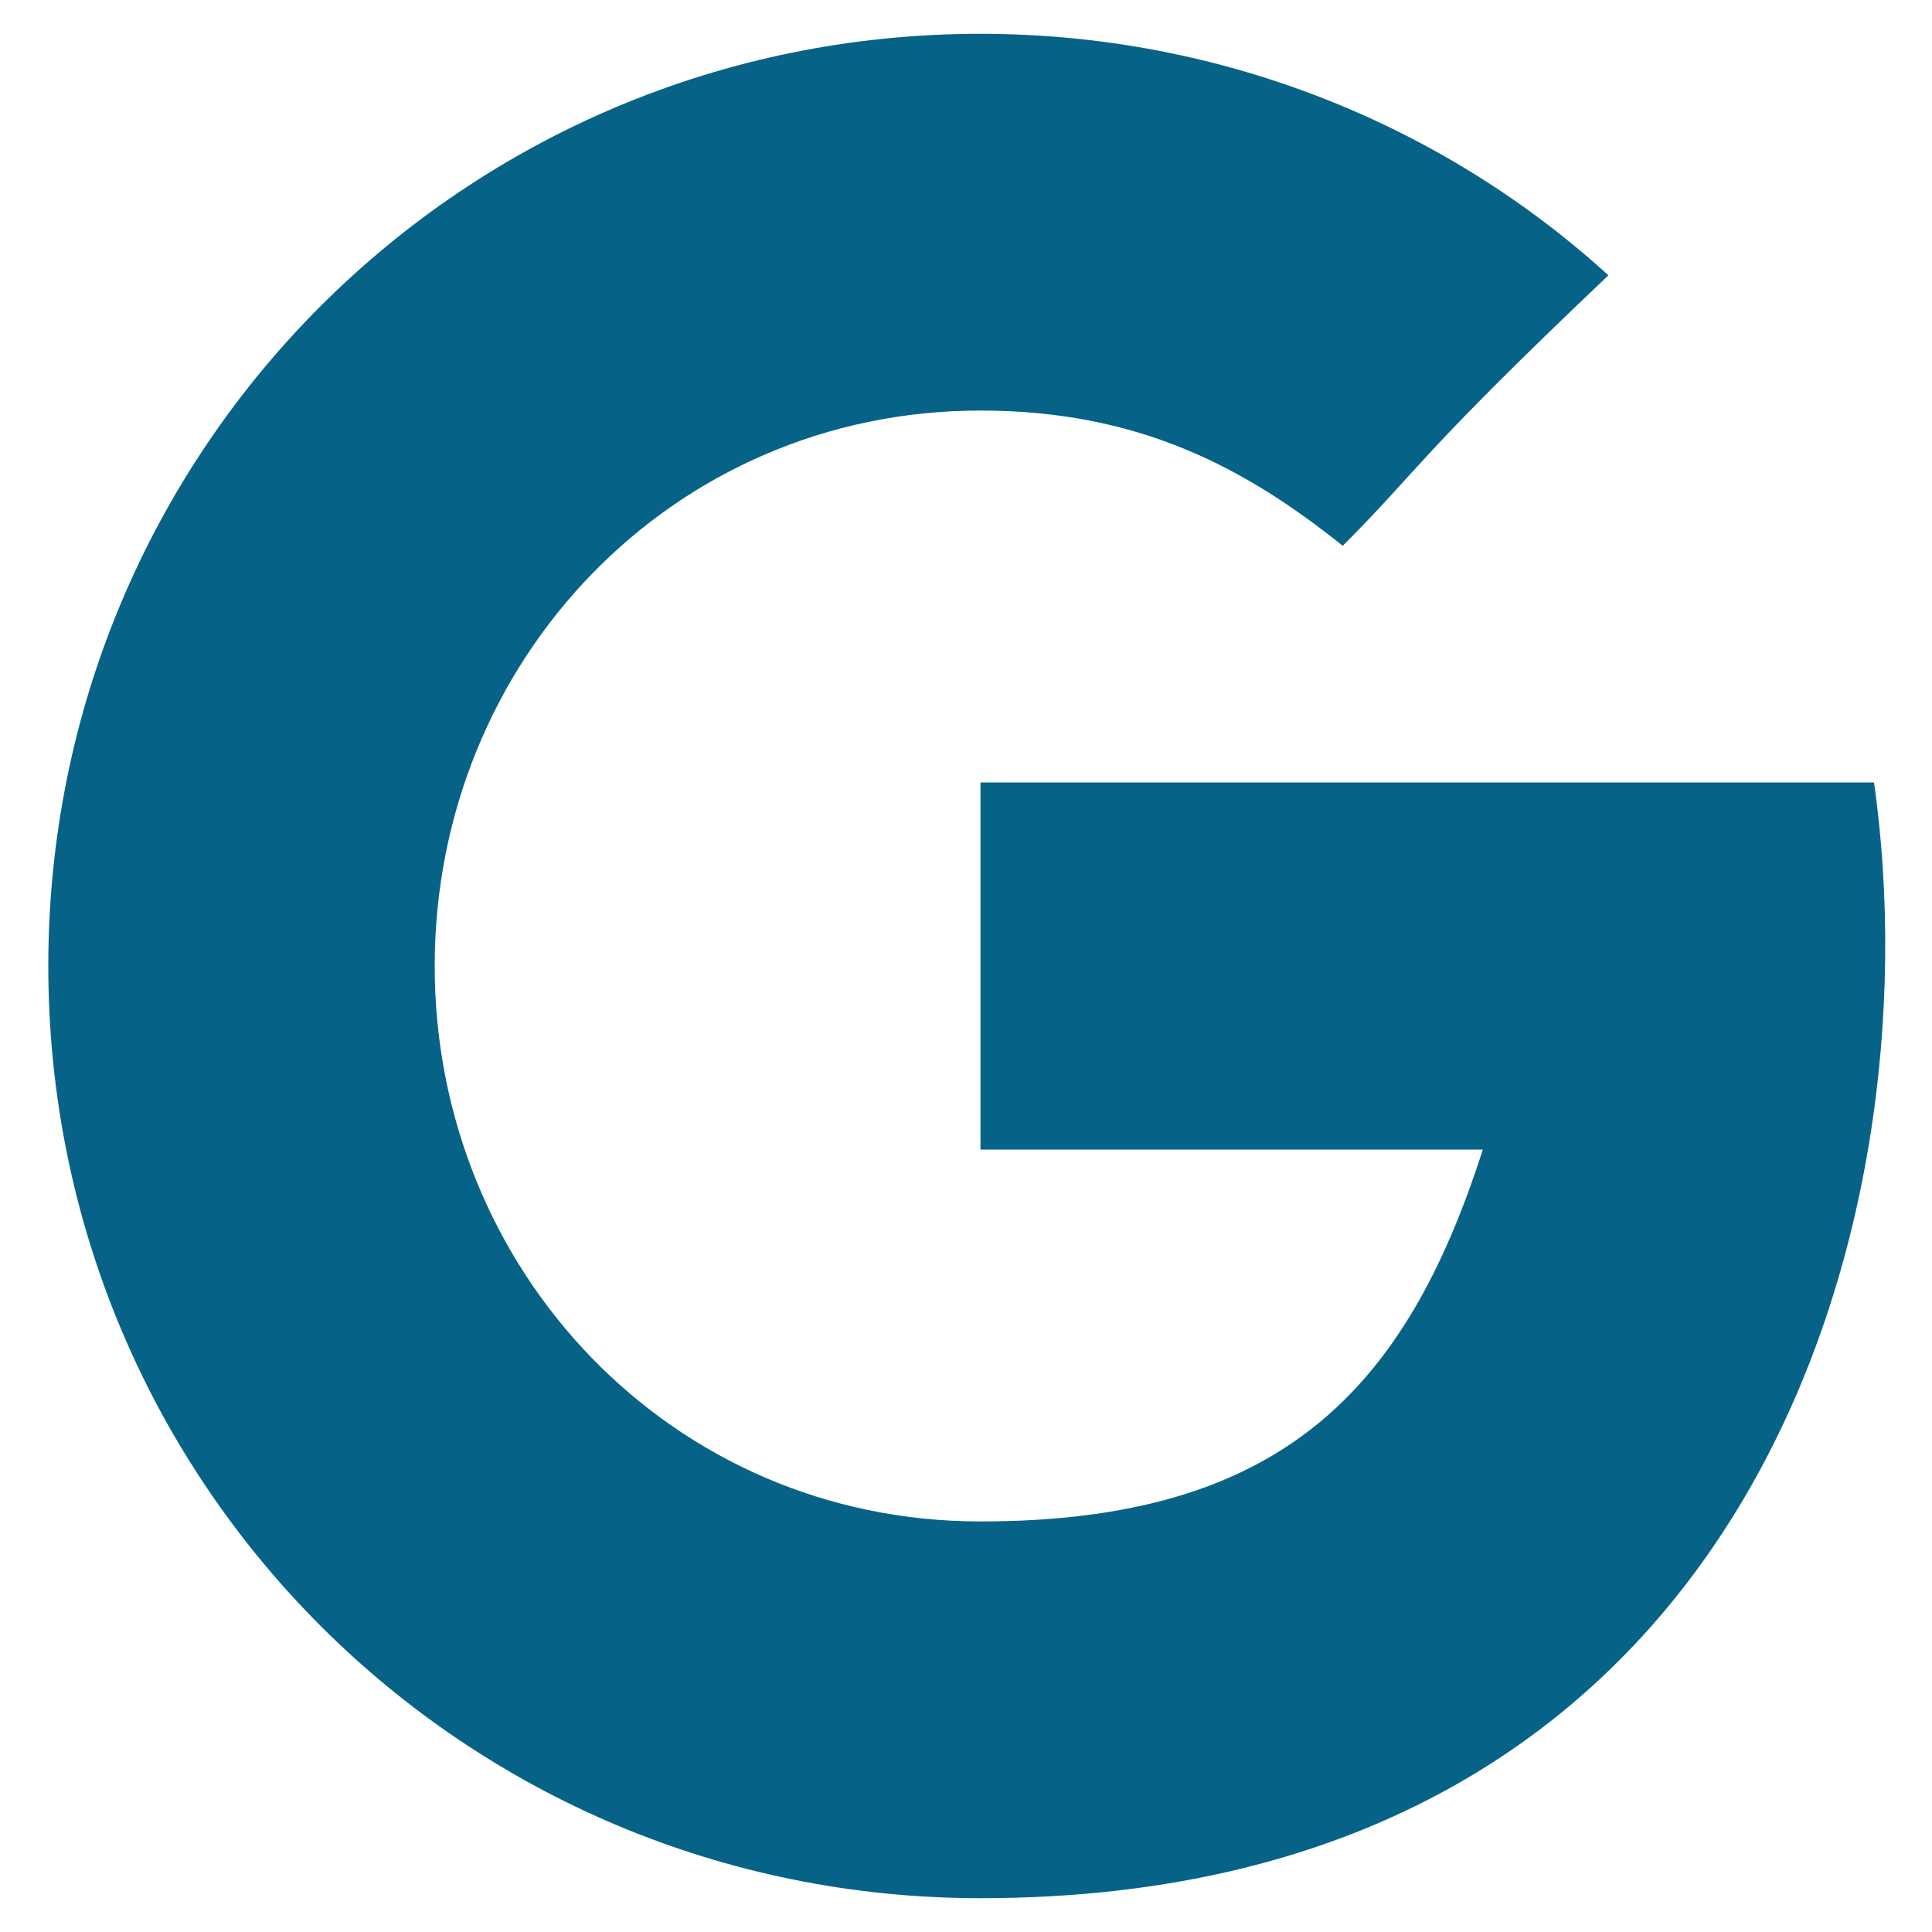
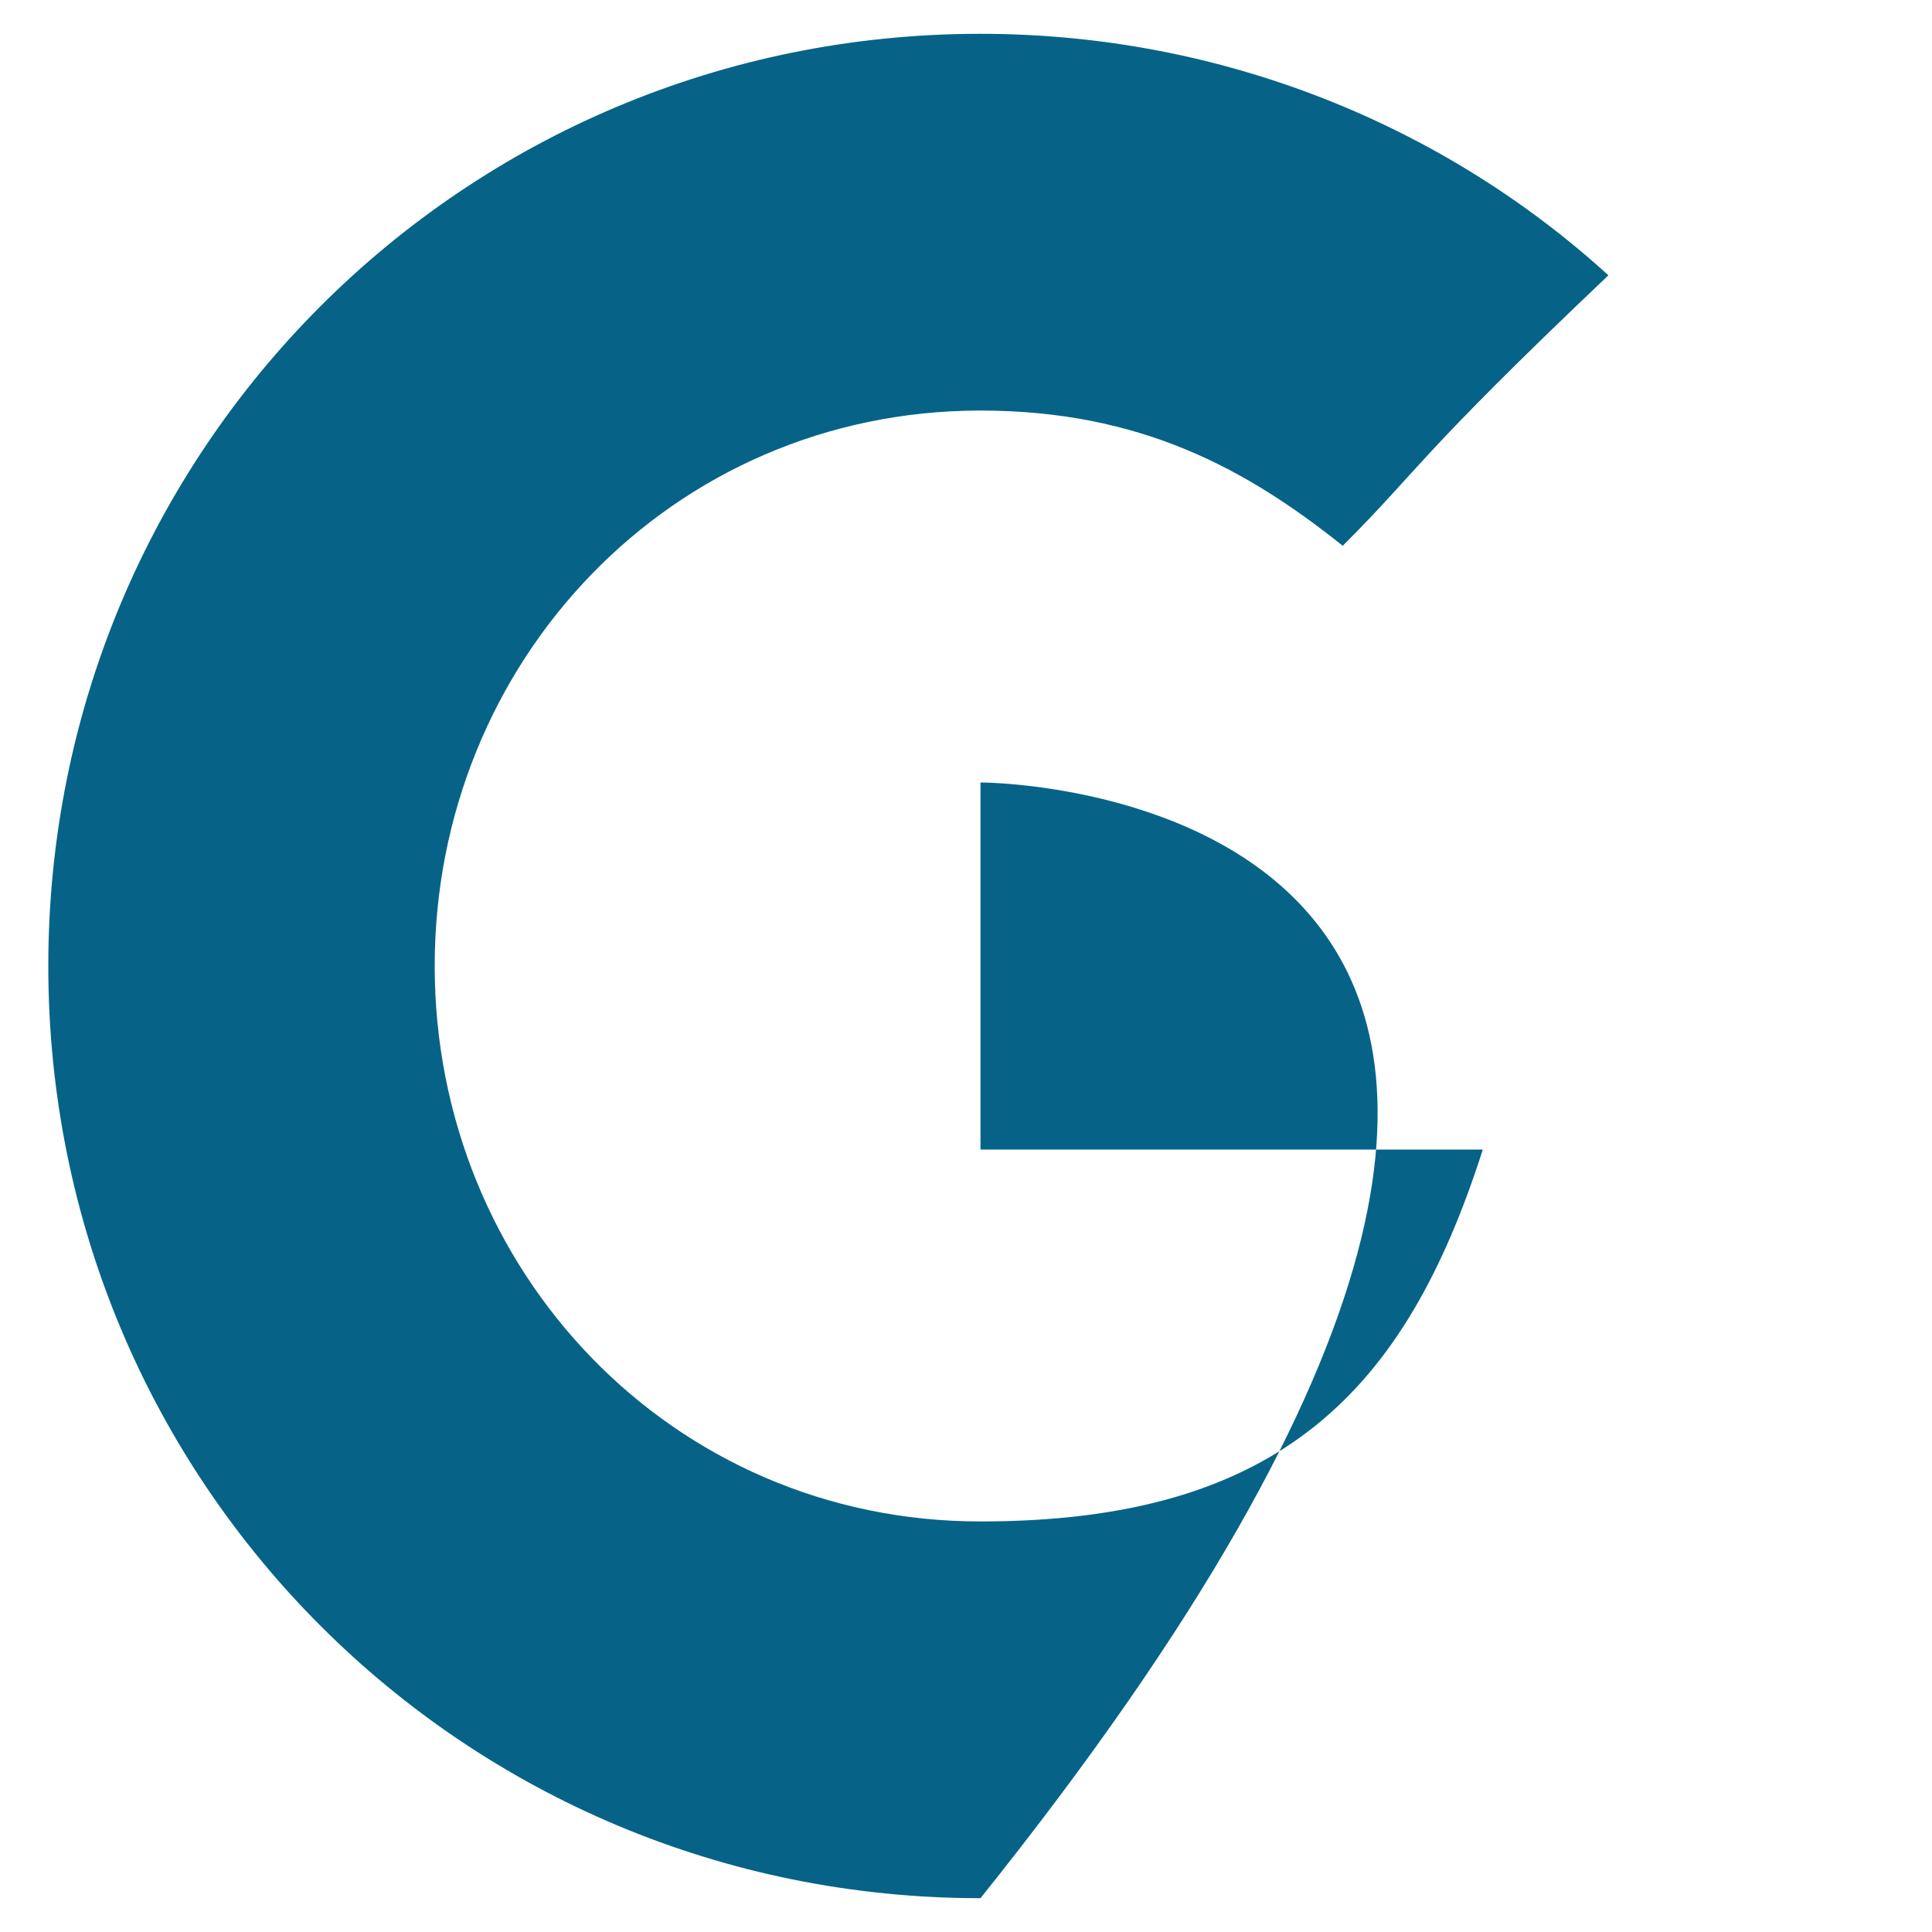
<svg xmlns="http://www.w3.org/2000/svg" version="1.1" id="Layer_1" x="0px" y="0px" viewBox="0 0 40 40" style="enable-background:new 0 0 40 40;" xml:space="preserve">
  <style type="text/css">
	.st0{fill-rule:evenodd;clip-rule:evenodd;fill:#066387;}
</style>
-   <path id="Google_Plus_1_" class="st0" d="M20.3,16.2v7.6c0,0,7.4,0,10.4,0c-1.6,5-4.2,7.7-10.4,7.7C13.9,31.5,9,26.3,9,20  S13.9,8.5,20.3,8.5c3.3,0,5.5,1.2,7.5,2.8c1.6-1.6,1.5-1.8,5.5-5.6c-3.4-3.1-8-5-13-5C9.6,0.7,1,9.3,1,20s8.6,19.3,19.3,19.3  c15.9,0,19.8-13.9,18.5-23.1C38.8,16.2,20.3,16.2,20.3,16.2z" />
+   <path id="Google_Plus_1_" class="st0" d="M20.3,16.2v7.6c0,0,7.4,0,10.4,0c-1.6,5-4.2,7.7-10.4,7.7C13.9,31.5,9,26.3,9,20  S13.9,8.5,20.3,8.5c3.3,0,5.5,1.2,7.5,2.8c1.6-1.6,1.5-1.8,5.5-5.6c-3.4-3.1-8-5-13-5C9.6,0.7,1,9.3,1,20s8.6,19.3,19.3,19.3  C38.8,16.2,20.3,16.2,20.3,16.2z" />
</svg>